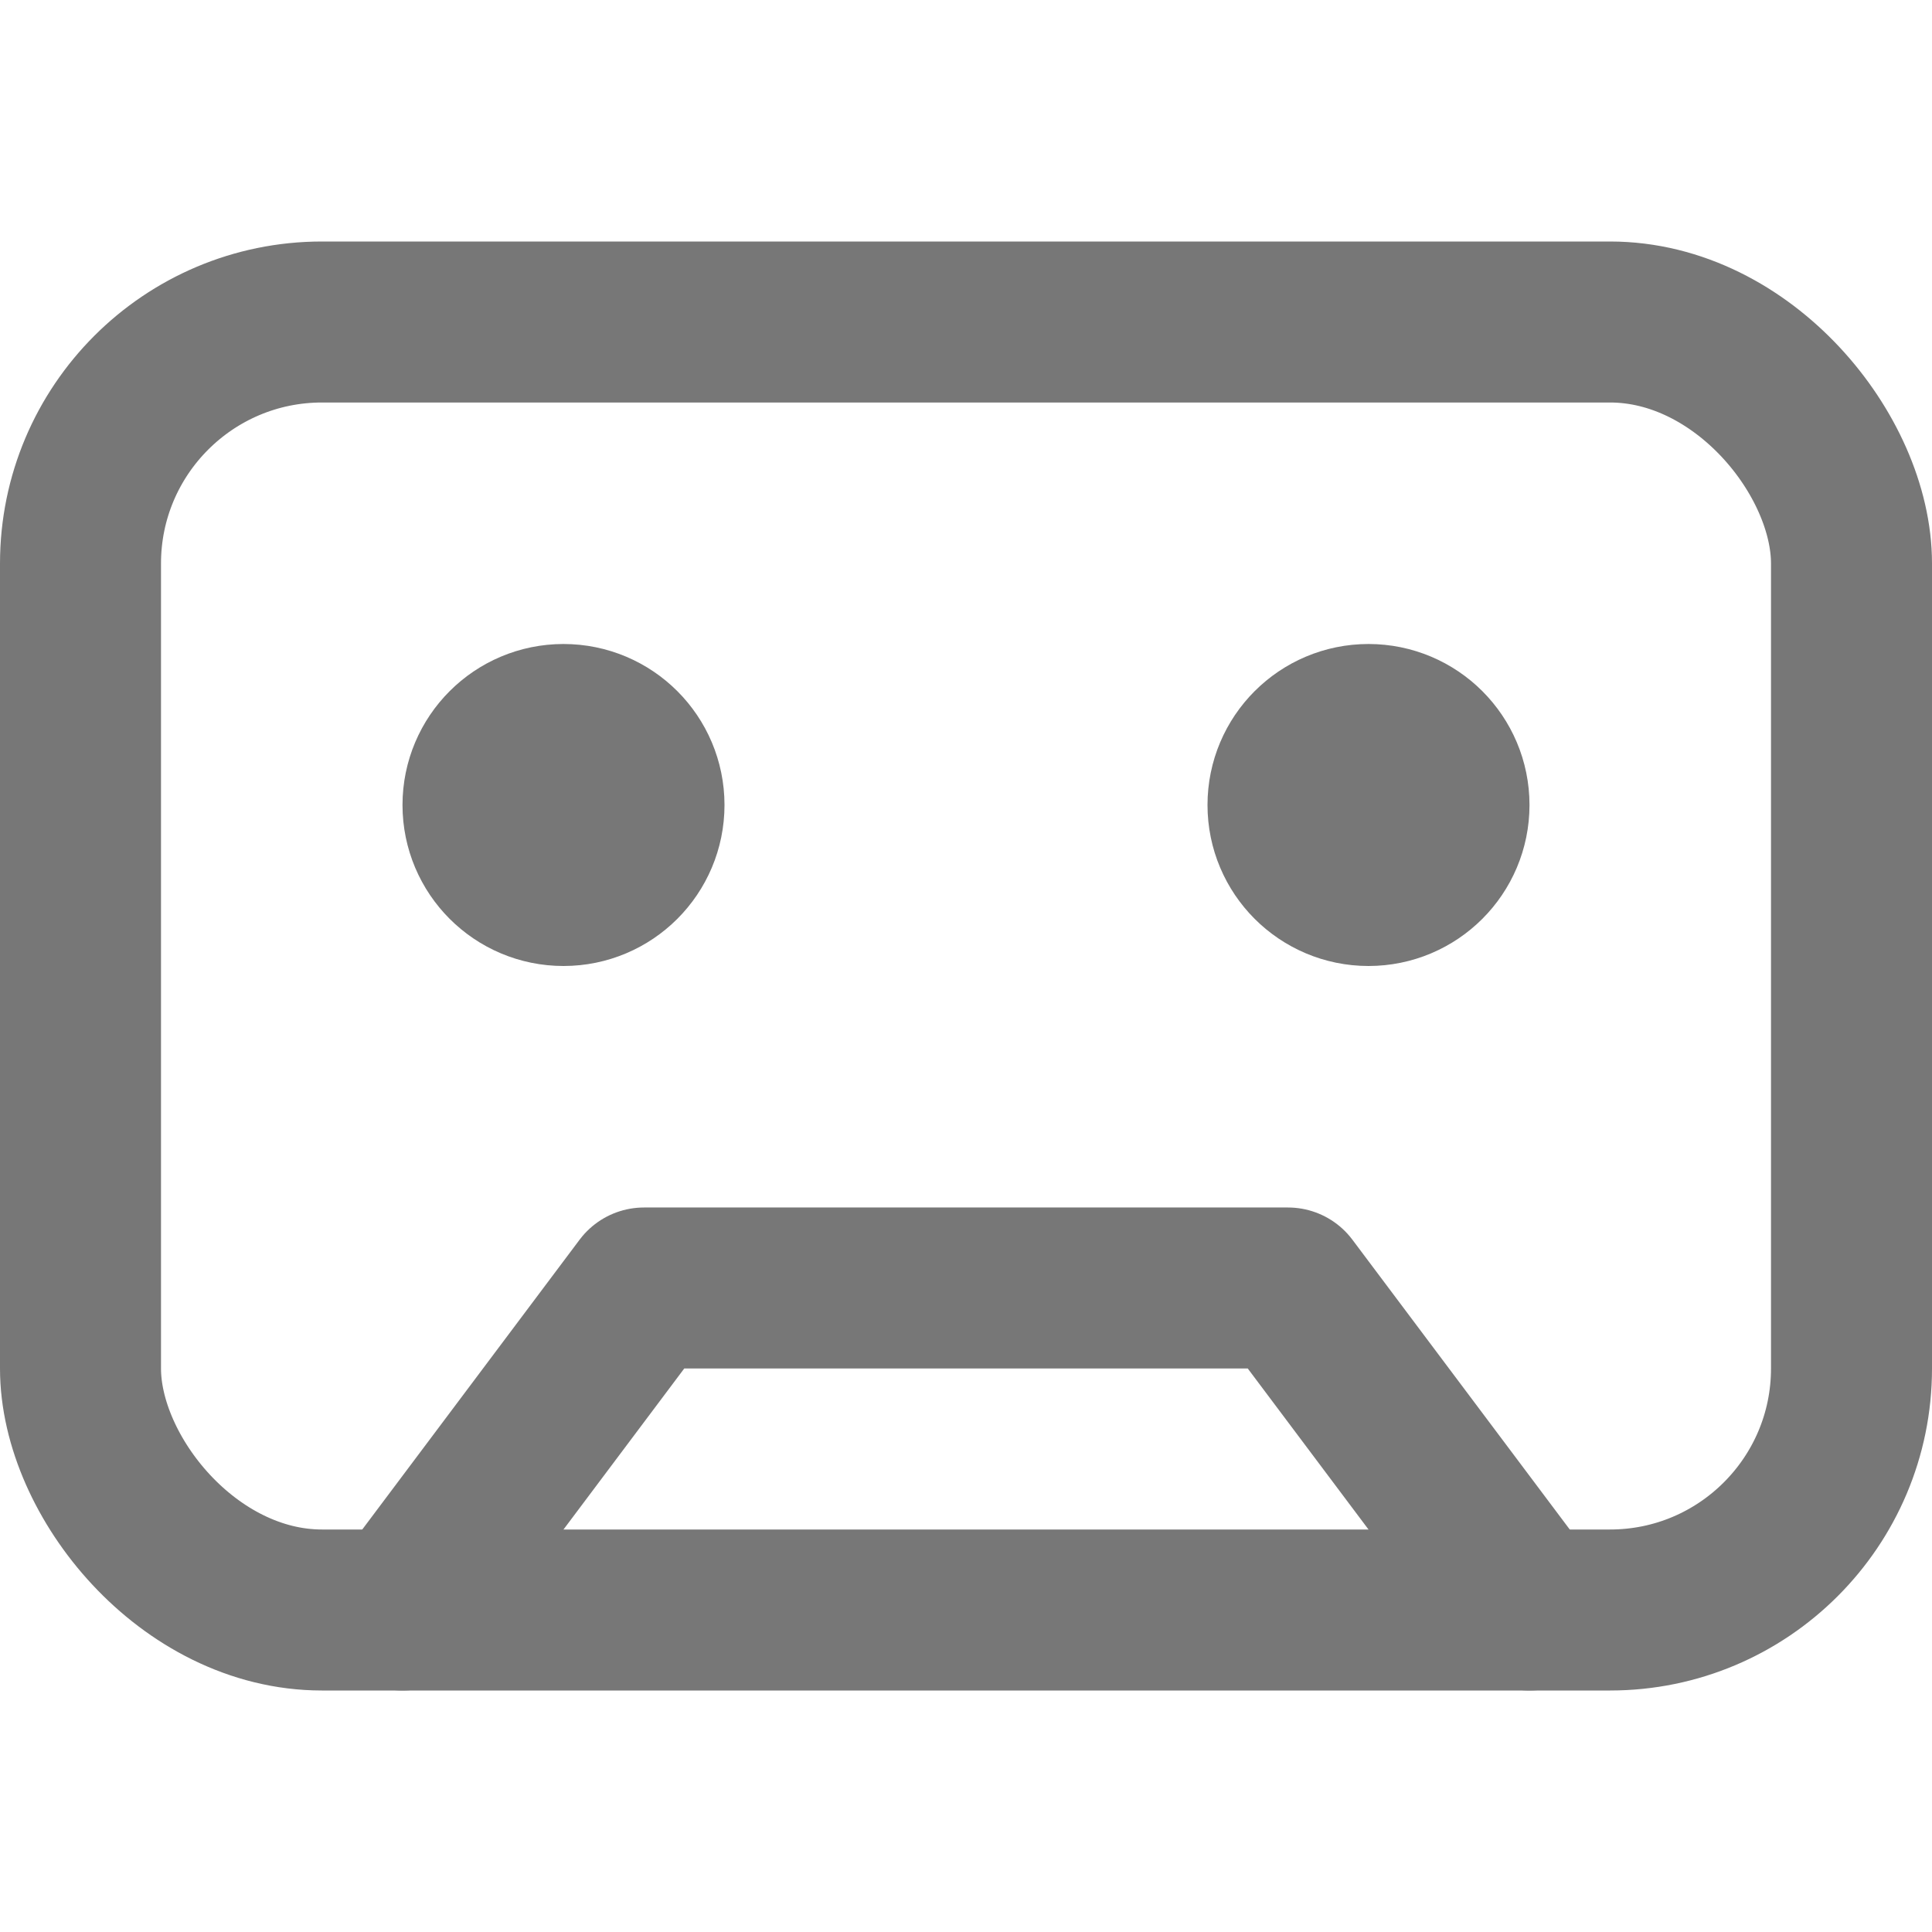
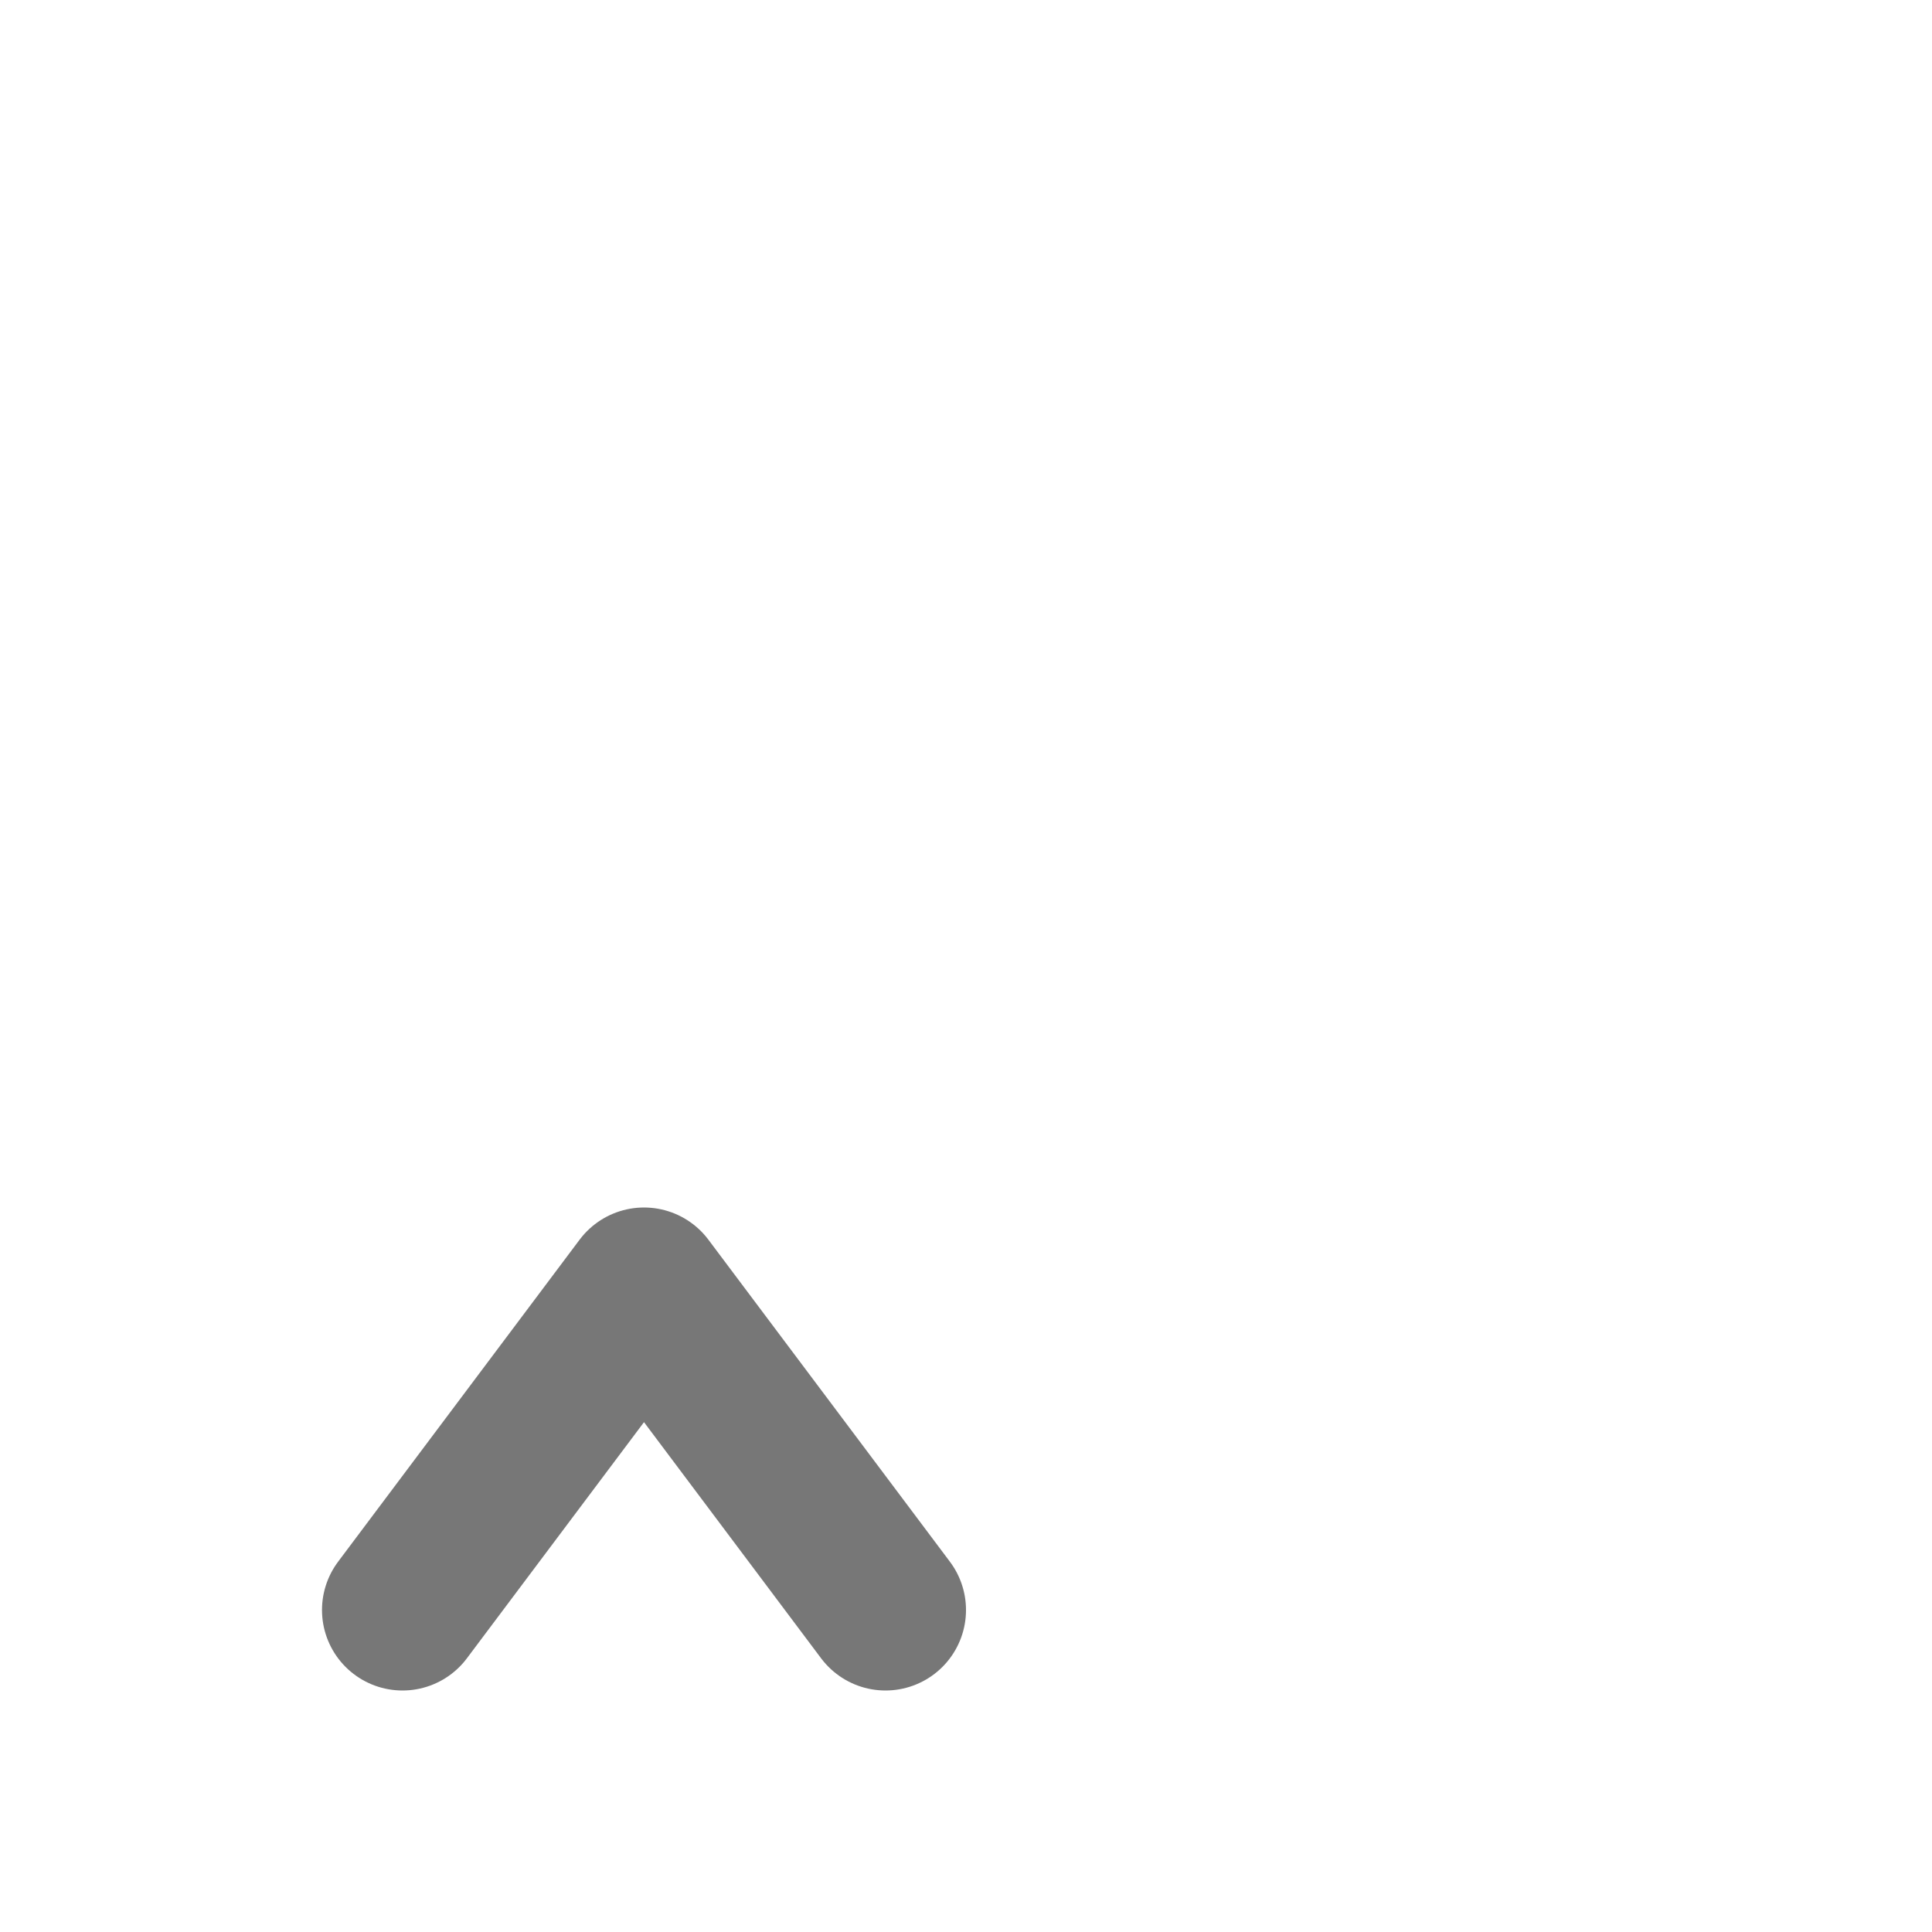
<svg xmlns="http://www.w3.org/2000/svg" width="32" height="32" viewBox="0 0 24 24">
  <g fill="none" stroke="#777" stroke-linecap="round" stroke-linejoin="round" stroke-width="2">
-     <rect width="22" height="16" x="1" y="4" rx="3" />
-     <circle cx="7" cy="10" r="1" />
-     <circle cx="17" cy="10" r="1" />
-     <path d="m5 20l3-4h8l3 4" />
+     <path d="m5 20l3-4l3 4" />
  </g>
</svg>